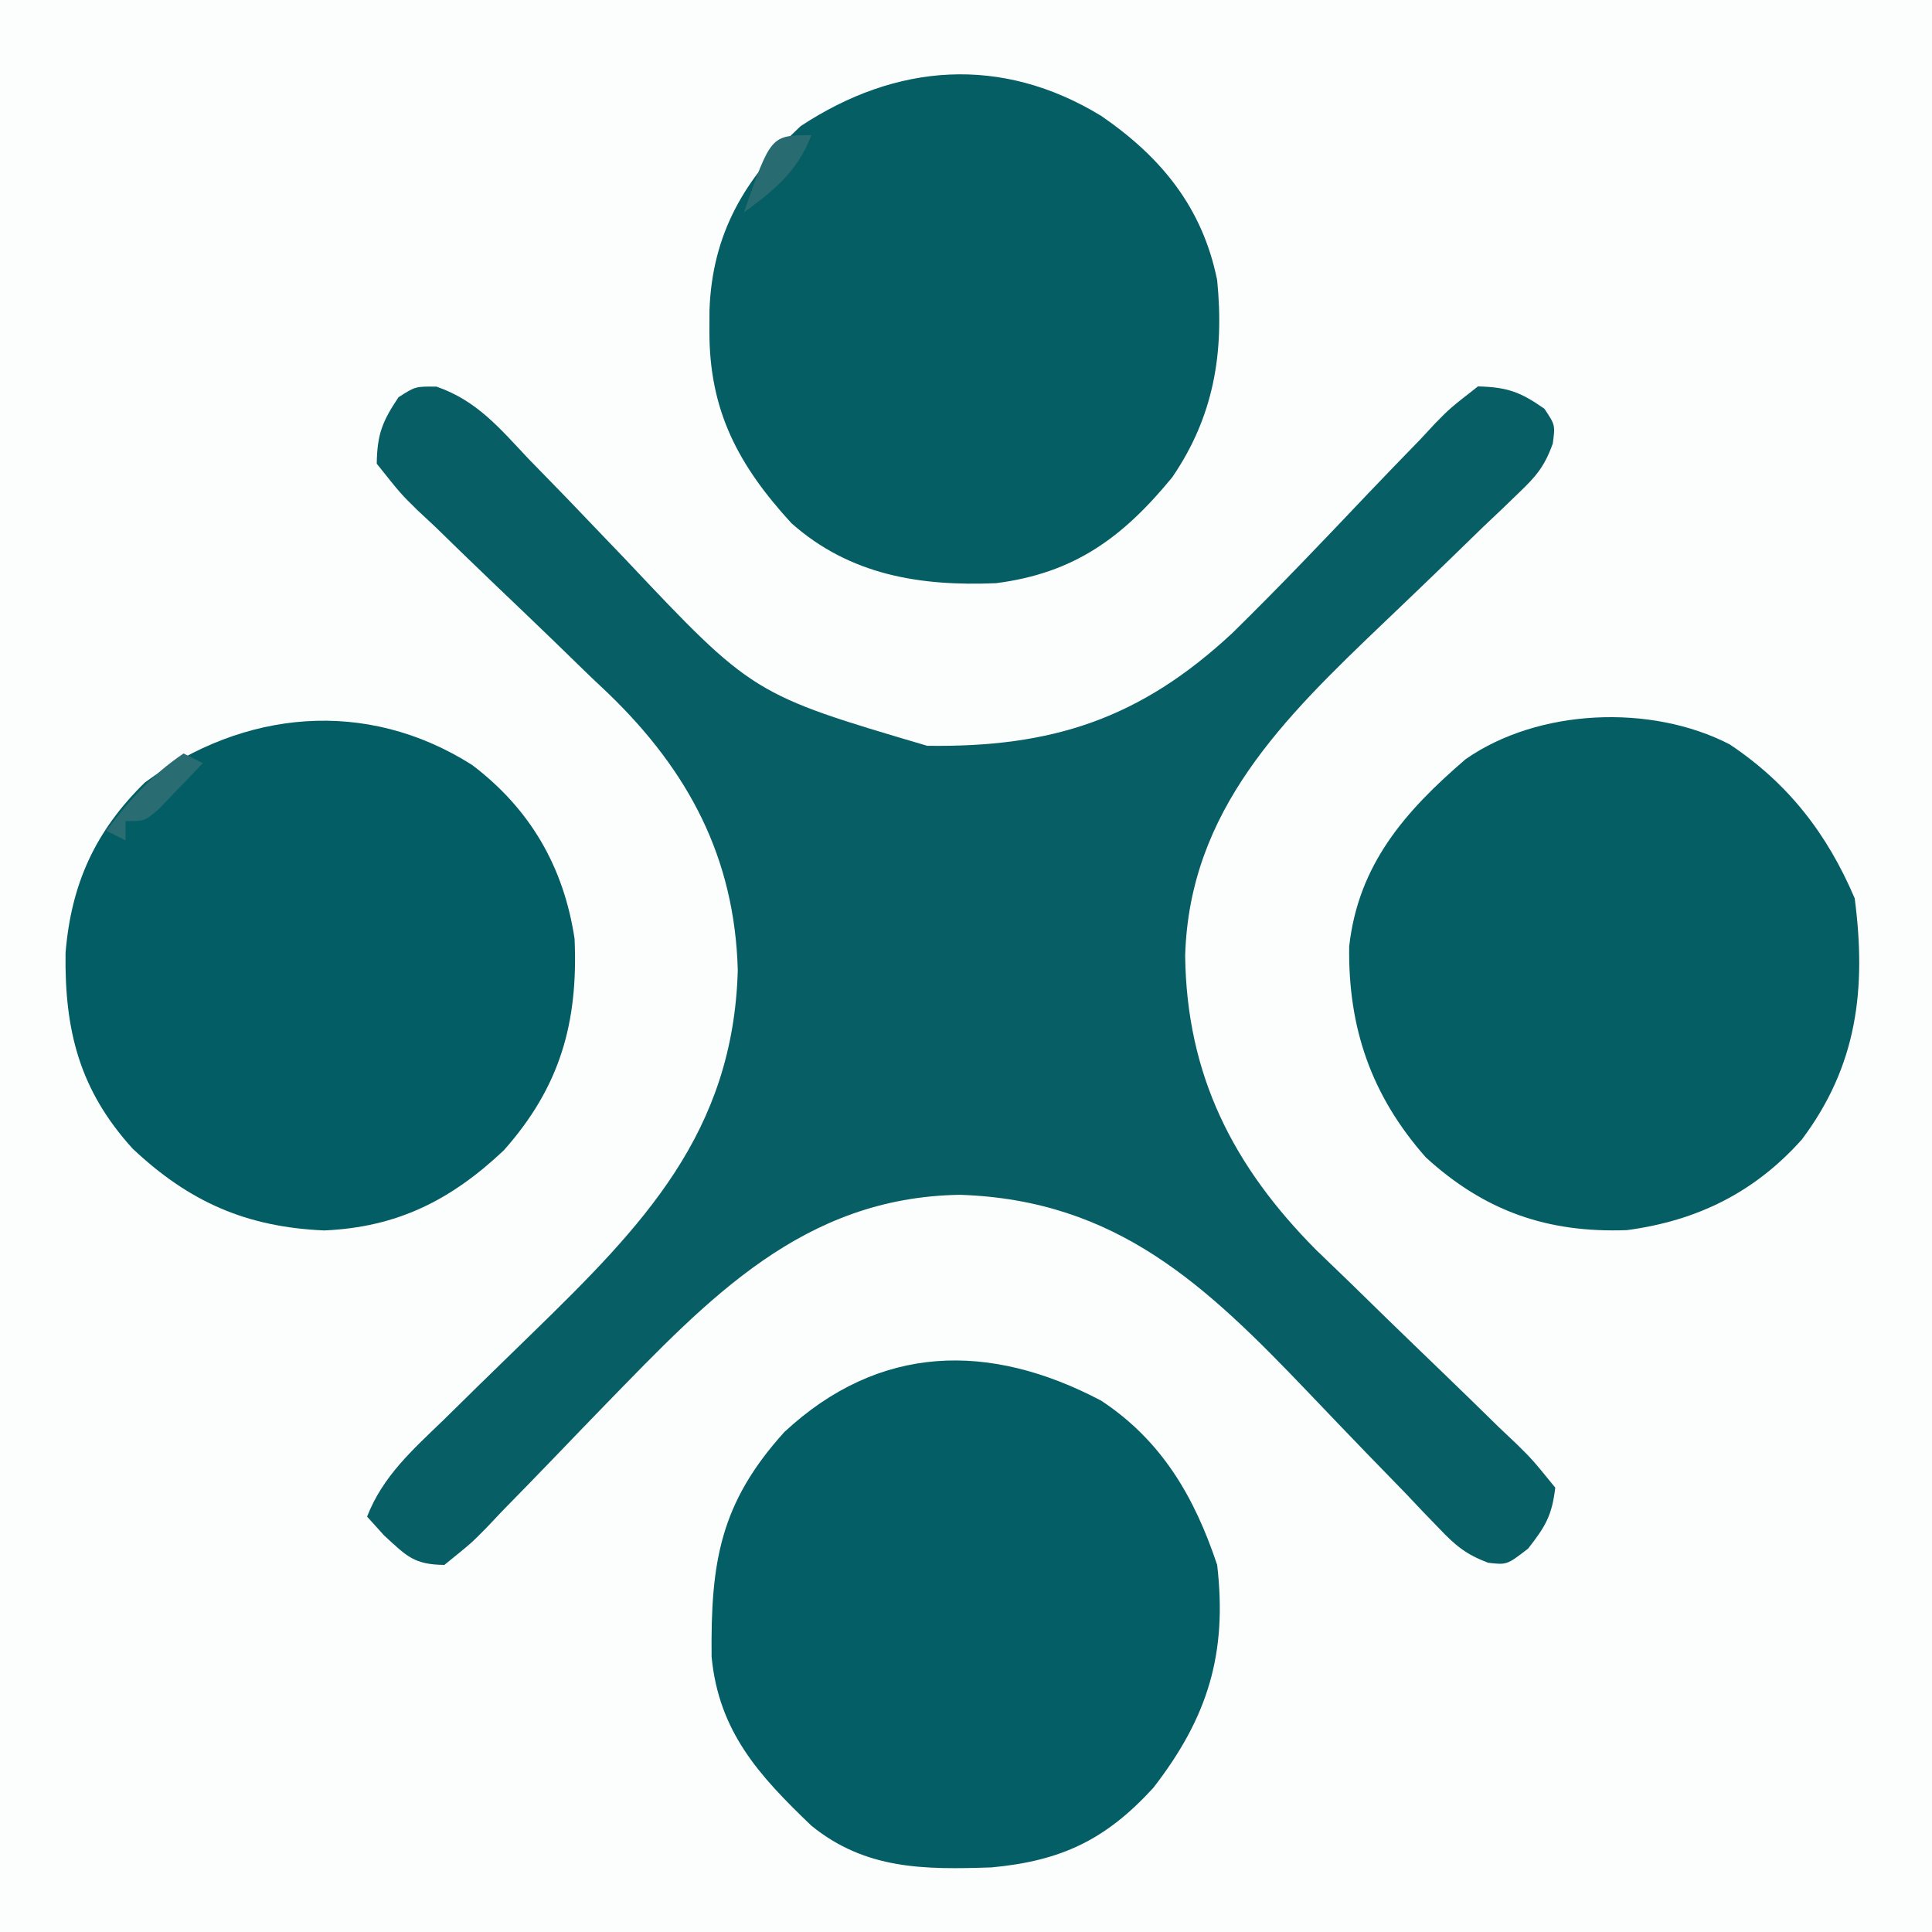
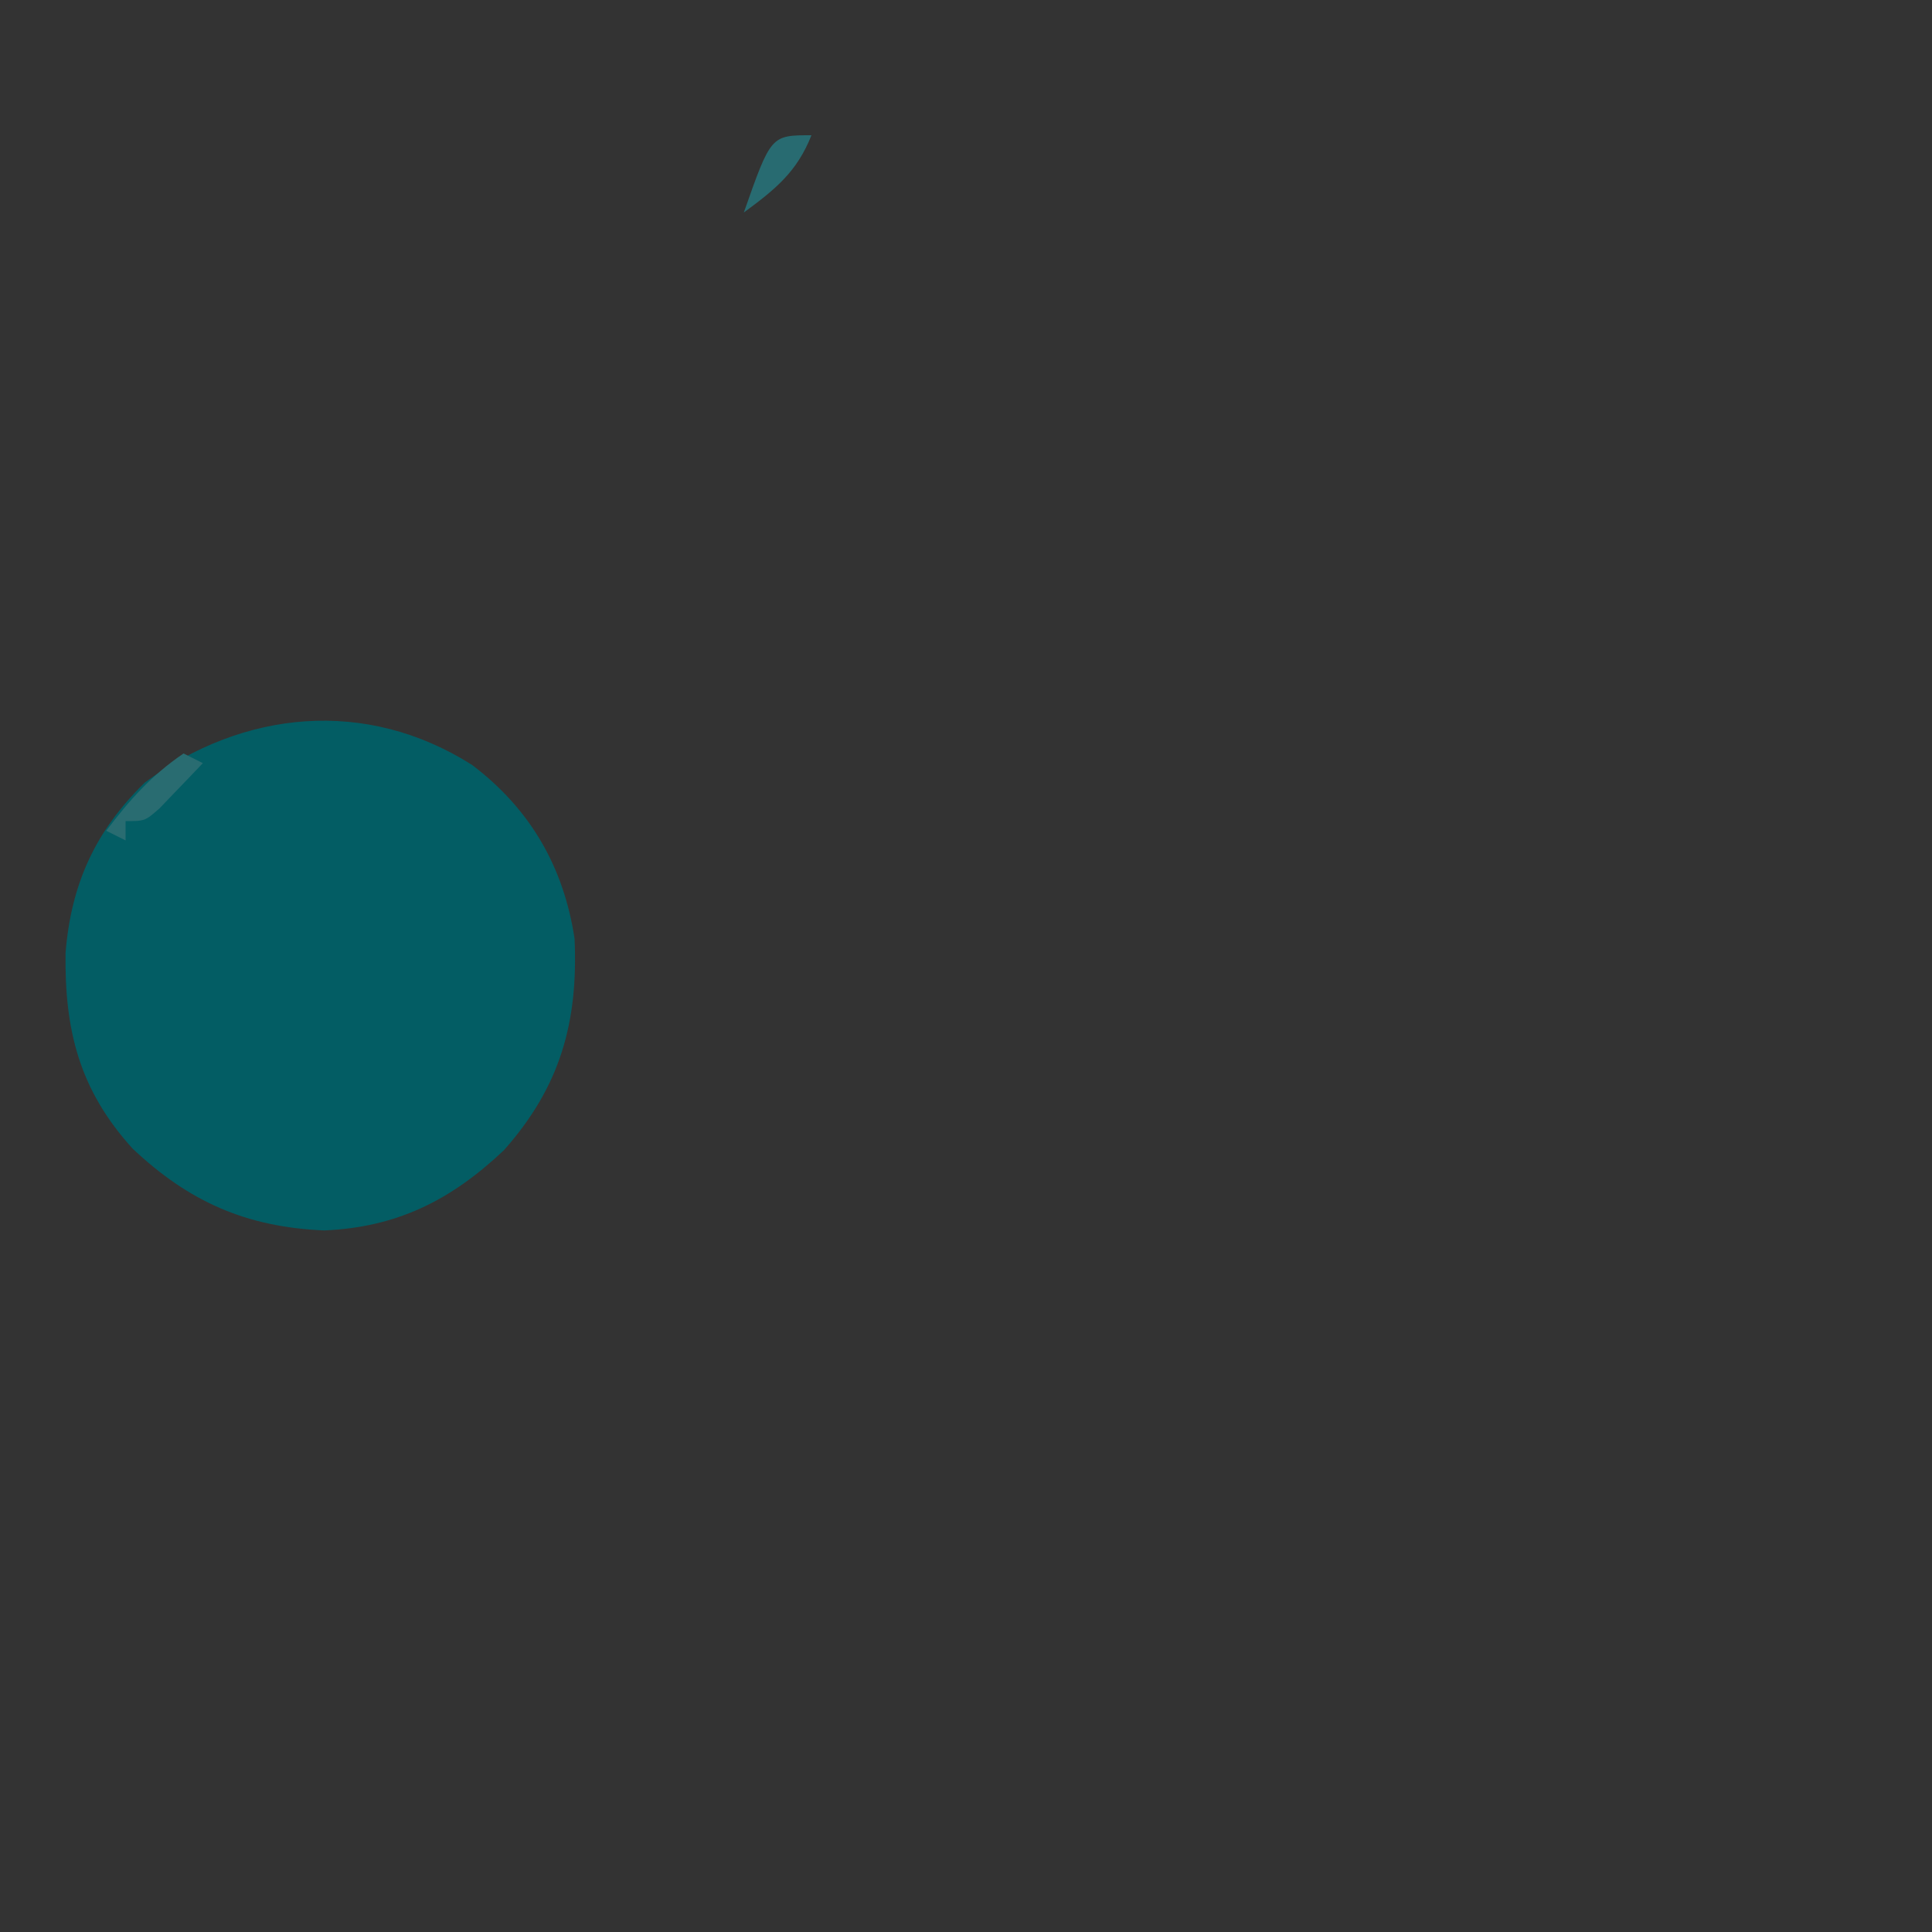
<svg xmlns="http://www.w3.org/2000/svg" version="1.1" width="200" height="200">
  <rect width="100%" height="100%" fill="#333333" stroke="none" />
-   <path d="M0 0 C66 0 132 0 200 0 C200 66 200 132 200 200 C134 200 68 200 0 200 C0 134 0 68 0 0 Z " fill="#FCFEFE" transform="translate(0,0)" />
-   <path d="M0 0 C4.182 1.452 6.513 4.283 9.509 7.46 C10.814 8.801 12.119 10.142 13.425 11.483 C15.458 13.597 17.487 15.715 19.512 17.836 C32.733 31.85 32.733 31.85 50.79 37.179 C63.705 37.367 72.837 34.408 82.405 25.488 C87.197 20.787 91.828 15.923 96.446 11.051 C98.206 9.201 99.985 7.369 101.766 5.538 C102.3 4.964 102.833 4.39 103.383 3.799 C104.922 2.229 104.922 2.229 107.809 -0.024 C110.859 0.053 112.209 0.555 114.684 2.288 C115.809 3.976 115.809 3.976 115.553 5.892 C114.716 8.237 113.83 9.287 112.037 10.993 C111.456 11.555 110.875 12.116 110.276 12.695 C109.644 13.293 109.011 13.891 108.36 14.507 C107.023 15.806 105.687 17.105 104.35 18.405 C102.248 20.434 100.141 22.458 98.024 24.473 C87.769 34.268 77.928 43.812 77.497 58.913 C77.646 71.318 82.493 80.754 91.077 89.391 C92.232 90.512 93.391 91.629 94.555 92.741 C95.817 93.973 97.078 95.204 98.339 96.437 C100.305 98.346 102.274 100.252 104.251 102.15 C106.176 104.003 108.085 105.871 109.993 107.741 C110.592 108.308 111.191 108.875 111.807 109.459 C113.448 111.078 113.448 111.078 115.809 113.976 C115.473 116.839 114.806 117.98 112.997 120.288 C110.809 121.976 110.809 121.976 108.861 121.754 C106.565 120.883 105.477 119.974 103.792 118.203 C103.23 117.622 102.669 117.041 102.09 116.442 C101.193 115.494 101.193 115.494 100.278 114.526 C98.979 113.189 97.68 111.853 96.38 110.517 C94.351 108.414 92.327 106.307 90.312 104.191 C79.684 93.063 70.439 84.194 54.184 83.663 C37.956 83.907 28.187 94.381 17.616 105.237 C15.79 107.12 13.967 109.006 12.152 110.9 C10.376 112.749 8.584 114.582 6.79 116.413 C6.248 116.987 5.706 117.561 5.148 118.152 C3.599 119.722 3.599 119.722 0.809 121.976 C-2.352 121.942 -3.082 121.075 -5.441 118.913 C-6.307 117.954 -6.307 117.954 -7.191 116.976 C-5.562 112.785 -2.467 110.05 0.7 106.995 C1.897 105.819 3.093 104.642 4.29 103.466 C6.168 101.631 8.048 99.799 9.931 97.97 C21.375 86.833 30.714 77.229 31.184 60.413 C30.87 48.779 26.091 39.793 17.796 31.776 C17.184 31.199 16.572 30.621 15.942 30.026 C14.632 28.754 13.322 27.481 12.012 26.208 C9.964 24.234 7.91 22.265 5.849 20.303 C3.846 18.391 1.862 16.46 -0.12 14.526 C-0.744 13.943 -1.368 13.359 -2.011 12.758 C-3.721 11.078 -3.721 11.078 -6.191 7.976 C-6.144 4.917 -5.615 3.612 -3.941 1.101 C-2.191 -0.024 -2.191 -0.024 0 0 Z " fill="#075F65" transform="translate(45.191,40.024)" />
-   <path d="M0 0 C6.199 4.26 10.479 9.467 12 17 C12.748 24.519 11.65 31.137 7.336 37.426 C2.209 43.665 -2.798 47.331 -10.887 48.371 C-18.767 48.704 -26.024 47.526 -32.07 42.164 C-37.561 36.168 -40.592 30.518 -40.562 22.25 C-40.56 21.548 -40.558 20.845 -40.555 20.122 C-40.276 12.167 -36.9 6.457 -31.125 1.062 C-21.227 -5.47 -10.313 -6.297 0 0 Z " fill="#045E64" transform="translate(114,12)" />
-   <path d="M0 0 C6.27 4.14 9.657 9.971 12 17 C13.069 26.176 11.03 32.806 5.391 40.074 C0.476 45.451 -4.127 47.638 -11.34 48.312 C-18.355 48.552 -24.391 48.545 -30 44 C-35.46 38.774 -39.591 34.245 -40.336 26.512 C-40.436 16.741 -39.475 10.625 -32.812 3.25 C-22.973 -5.899 -11.57 -6.096 0 0 Z " fill="#045E65" transform="translate(114,145)" />
  <path d="M0 0 C6.016 4.557 9.488 10.546 10.613 18 C10.993 26.703 9.114 33.325 3.301 39.883 C-2.177 45.058 -7.743 47.863 -15.305 48.191 C-23.36 47.845 -29.281 45.24 -35.141 39.719 C-40.647 33.652 -42.188 27.479 -42.082 19.477 C-41.506 12.338 -39.015 6.85 -33.867 1.816 C-23.658 -5.688 -10.976 -6.958 0 0 Z " fill="#035D64" transform="translate(48.867,79.184)" />
-   <path d="M0 0 C6.061 4.041 10.095 9.258 12.938 15.938 C14.162 25.347 13.188 33.278 7.465 40.898 C2.578 46.374 -3.38 49.314 -10.645 50.281 C-18.879 50.585 -25.366 48.315 -31.457 42.754 C-37.106 36.363 -39.517 29.334 -39.395 20.914 C-38.448 12.432 -33.615 6.919 -27.344 1.531 C-19.843 -3.709 -8.145 -4.218 0 0 Z " fill="#045E64" transform="translate(179.062,77.062)" />
  <path d="M0 0 C0.66 0.33 1.32 0.66 2 1 C1.048 2.006 0.088 3.005 -0.875 4 C-1.409 4.557 -1.942 5.114 -2.492 5.688 C-4 7 -4 7 -6 7 C-6 7.66 -6 8.32 -6 9 C-6.66 8.67 -7.32 8.34 -8 8 C-5.584 4.808 -3.32 2.253 0 0 Z " fill="#296C71" transform="translate(19,78)" />
  <path d="M0 0 C-1.491 3.795 -3.757 5.61 -7 8 C-4.189 0 -4.189 0 0 0 Z " fill="#286B71" transform="translate(84,14)" />
</svg>